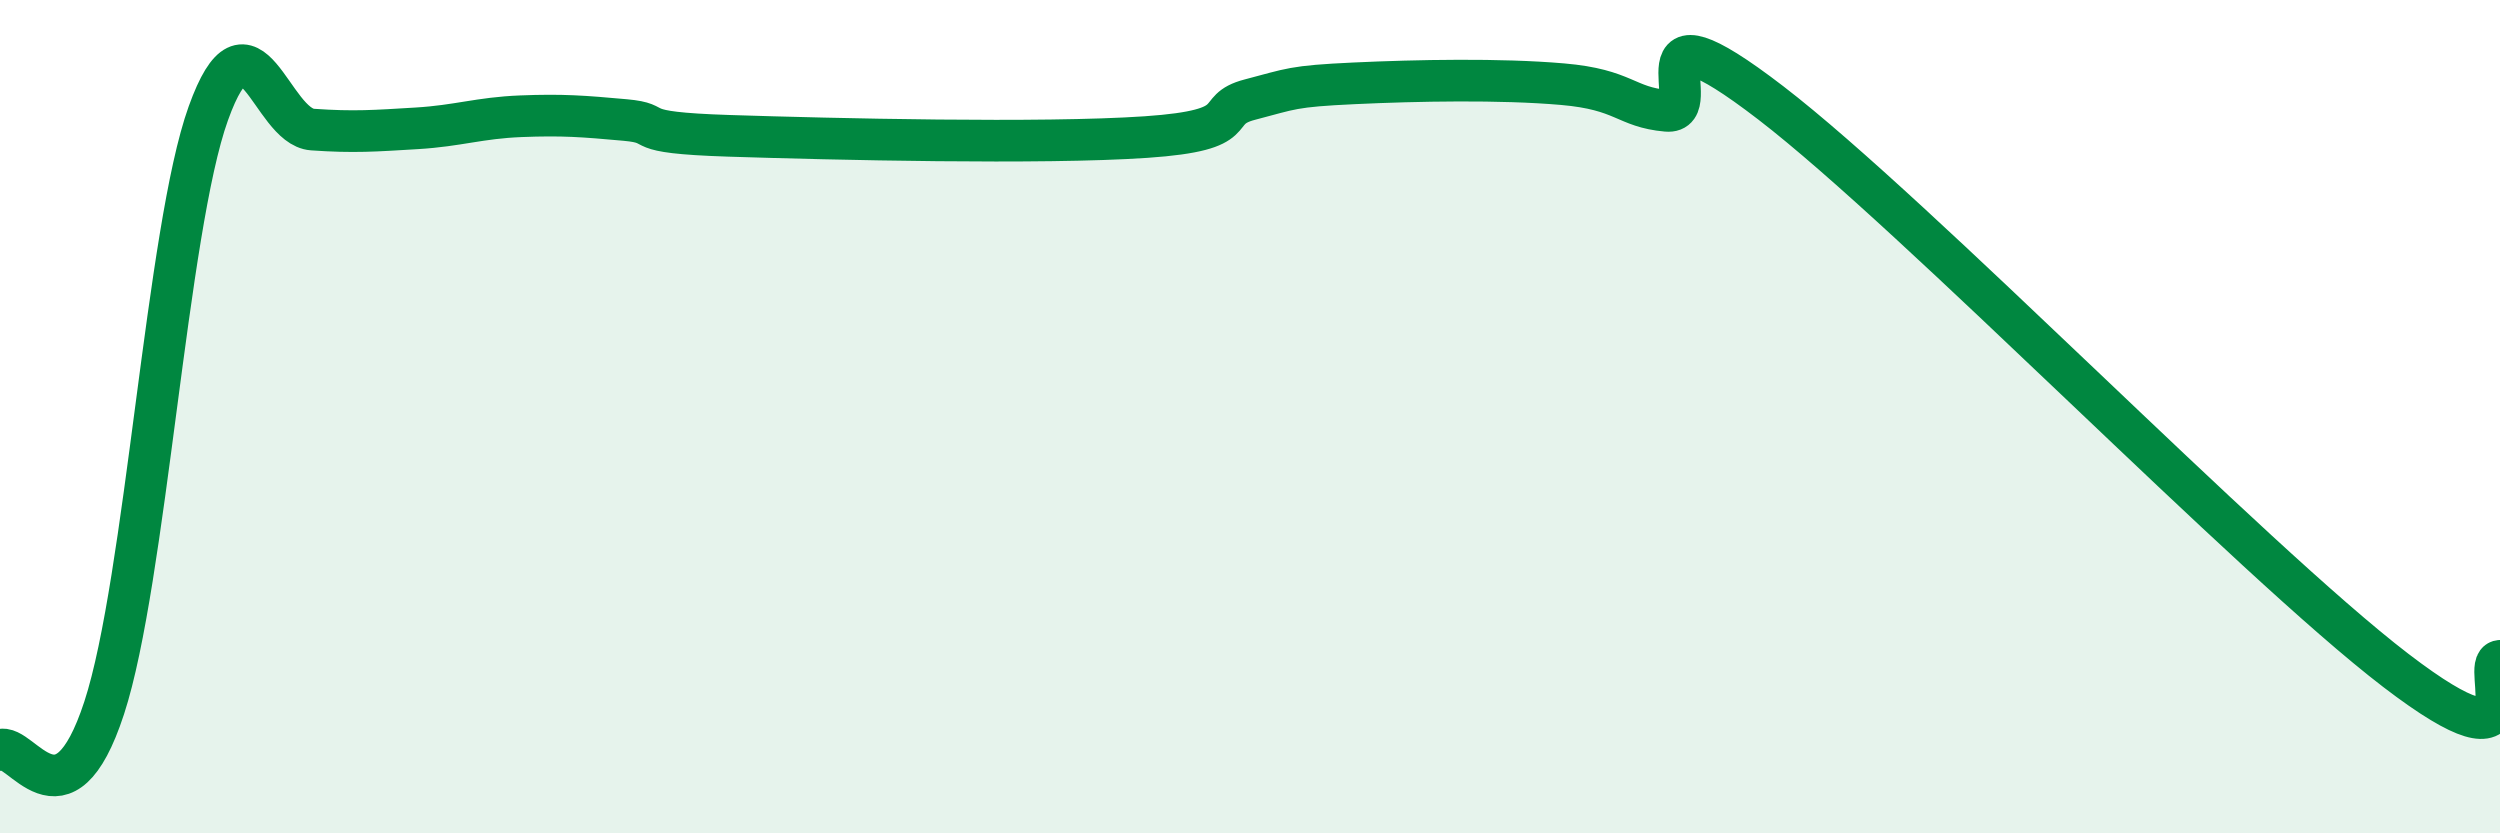
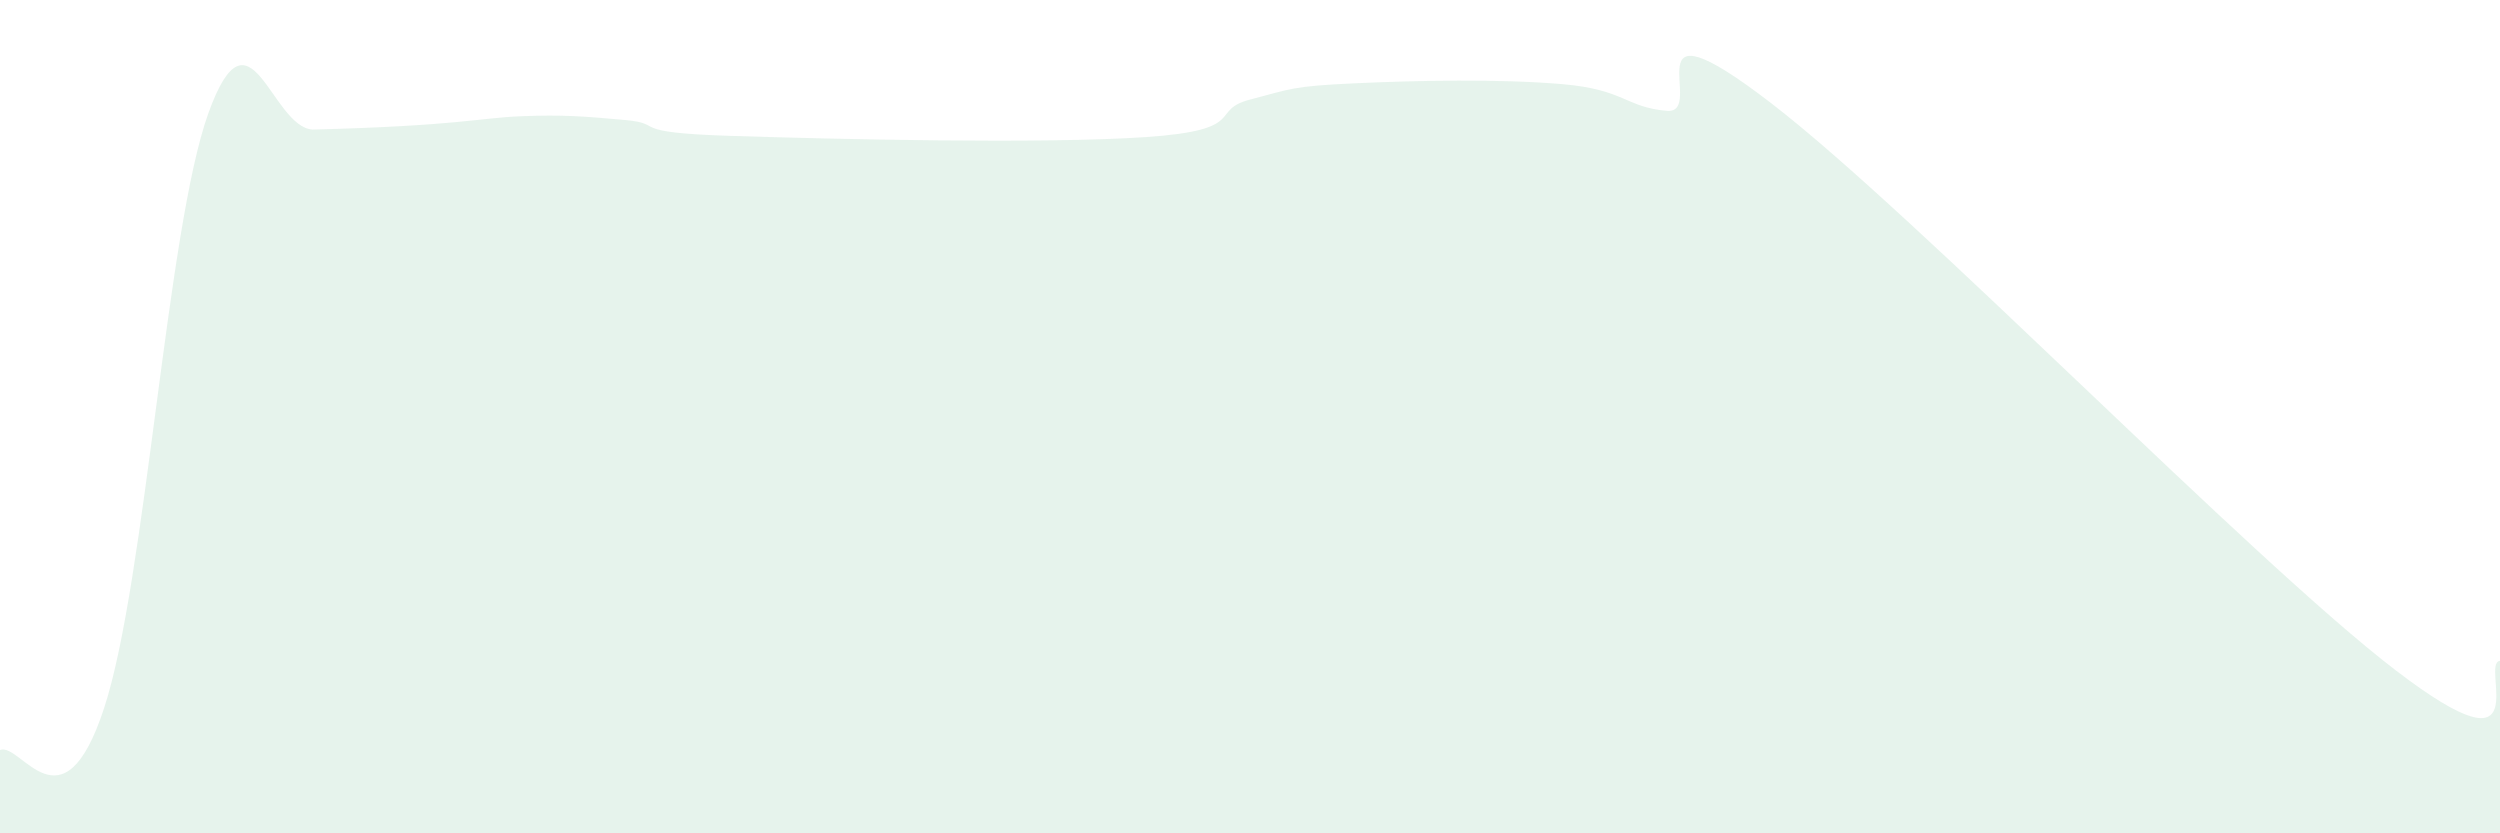
<svg xmlns="http://www.w3.org/2000/svg" width="60" height="20" viewBox="0 0 60 20">
-   <path d="M 0,18 C 0.5,17.8 1.5,20.05 2.5,16.99 C 3.5,13.93 4,5.5 5,2.72 C 6,-0.06 6.5,3.04 7.5,3.11 C 8.5,3.18 9,3.14 10,3.08 C 11,3.02 11.5,2.83 12.5,2.79 C 13.5,2.75 14,2.79 15,2.88 C 16,2.97 15,3.18 17.5,3.26 C 20,3.34 25,3.46 27.5,3.29 C 30,3.12 29,2.65 30,2.39 C 31,2.13 31,2.07 32.5,2 C 34,1.93 36,1.89 37.5,2.02 C 39,2.15 39,2.57 40,2.66 C 41,2.75 39,-0.22 42.5,2.47 C 46,5.16 54,13.41 57.5,16.09 C 61,18.77 59.5,15.91 60,15.86L60 20L0 20Z" fill="#008740" opacity="0.1" stroke-linecap="round" stroke-linejoin="round" />
-   <path d="M 0,18 C 0.5,17.8 1.5,20.05 2.5,16.99 C 3.5,13.93 4,5.5 5,2.72 C 6,-0.06 6.5,3.04 7.5,3.11 C 8.5,3.18 9,3.14 10,3.08 C 11,3.02 11.5,2.83 12.5,2.79 C 13.5,2.75 14,2.79 15,2.88 C 16,2.97 15,3.18 17.5,3.26 C 20,3.34 25,3.46 27.5,3.29 C 30,3.12 29,2.65 30,2.39 C 31,2.13 31,2.07 32.5,2 C 34,1.93 36,1.89 37.5,2.02 C 39,2.15 39,2.57 40,2.66 C 41,2.75 39,-0.22 42.5,2.47 C 46,5.16 54,13.41 57.5,16.09 C 61,18.77 59.5,15.91 60,15.86" stroke="#008740" stroke-width="1" fill="none" stroke-linecap="round" stroke-linejoin="round" />
+   <path d="M 0,18 C 0.5,17.8 1.5,20.05 2.5,16.99 C 3.5,13.93 4,5.5 5,2.72 C 6,-0.06 6.5,3.04 7.5,3.11 C 11,3.02 11.5,2.83 12.5,2.79 C 13.5,2.75 14,2.79 15,2.88 C 16,2.97 15,3.18 17.5,3.26 C 20,3.34 25,3.46 27.5,3.29 C 30,3.12 29,2.65 30,2.39 C 31,2.13 31,2.07 32.5,2 C 34,1.93 36,1.89 37.5,2.02 C 39,2.15 39,2.57 40,2.66 C 41,2.75 39,-0.22 42.5,2.47 C 46,5.16 54,13.41 57.5,16.09 C 61,18.77 59.5,15.91 60,15.86L60 20L0 20Z" fill="#008740" opacity="0.1" stroke-linecap="round" stroke-linejoin="round" />
</svg>